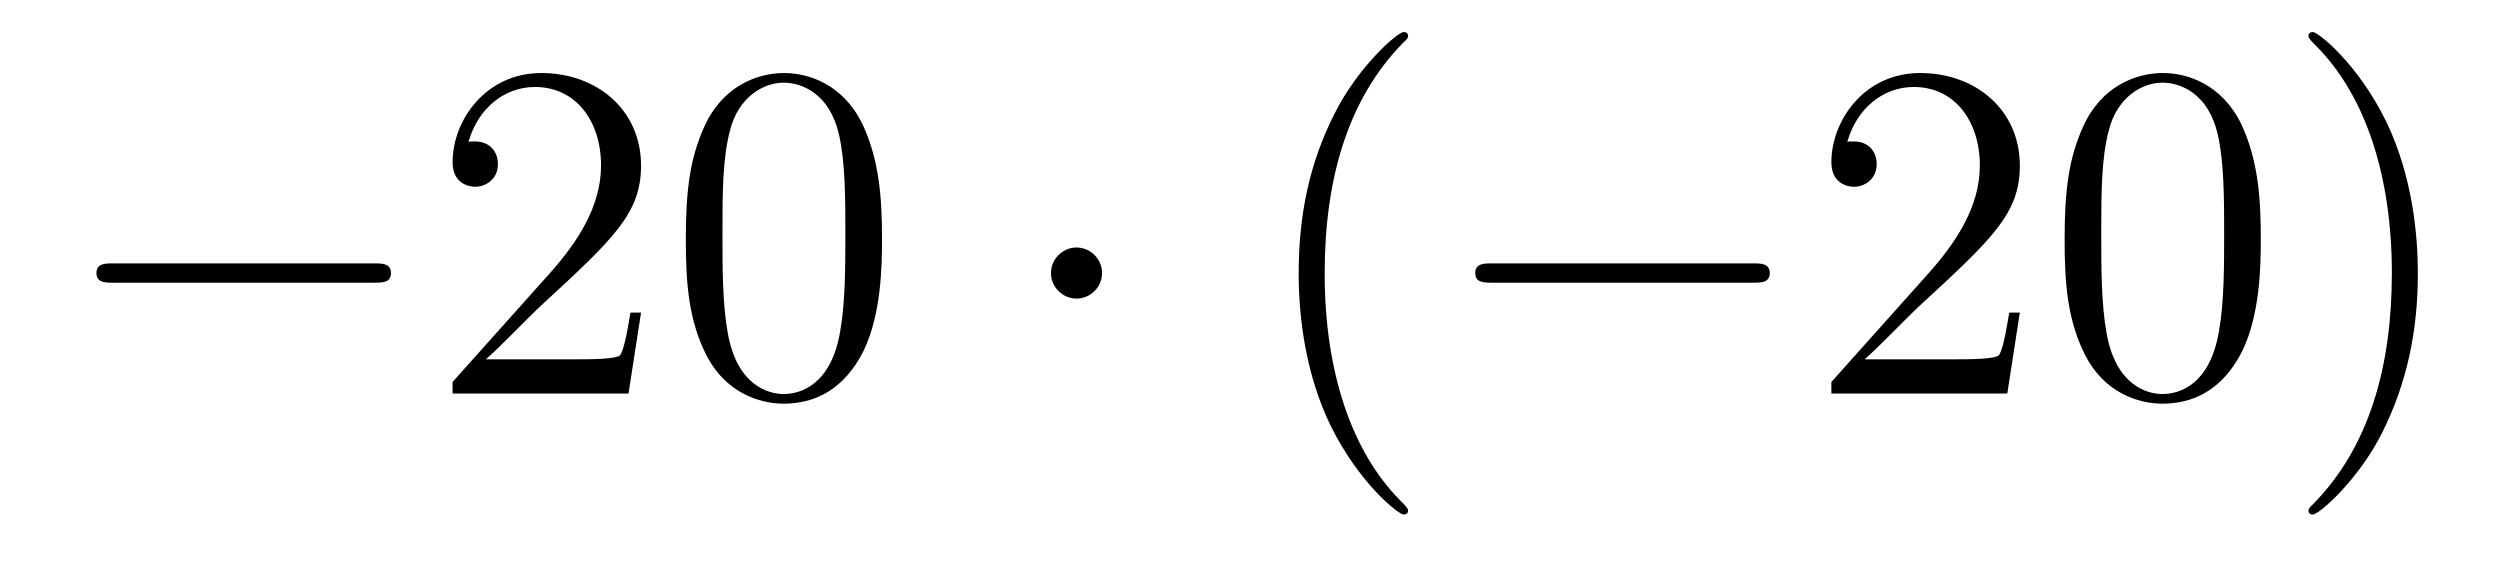
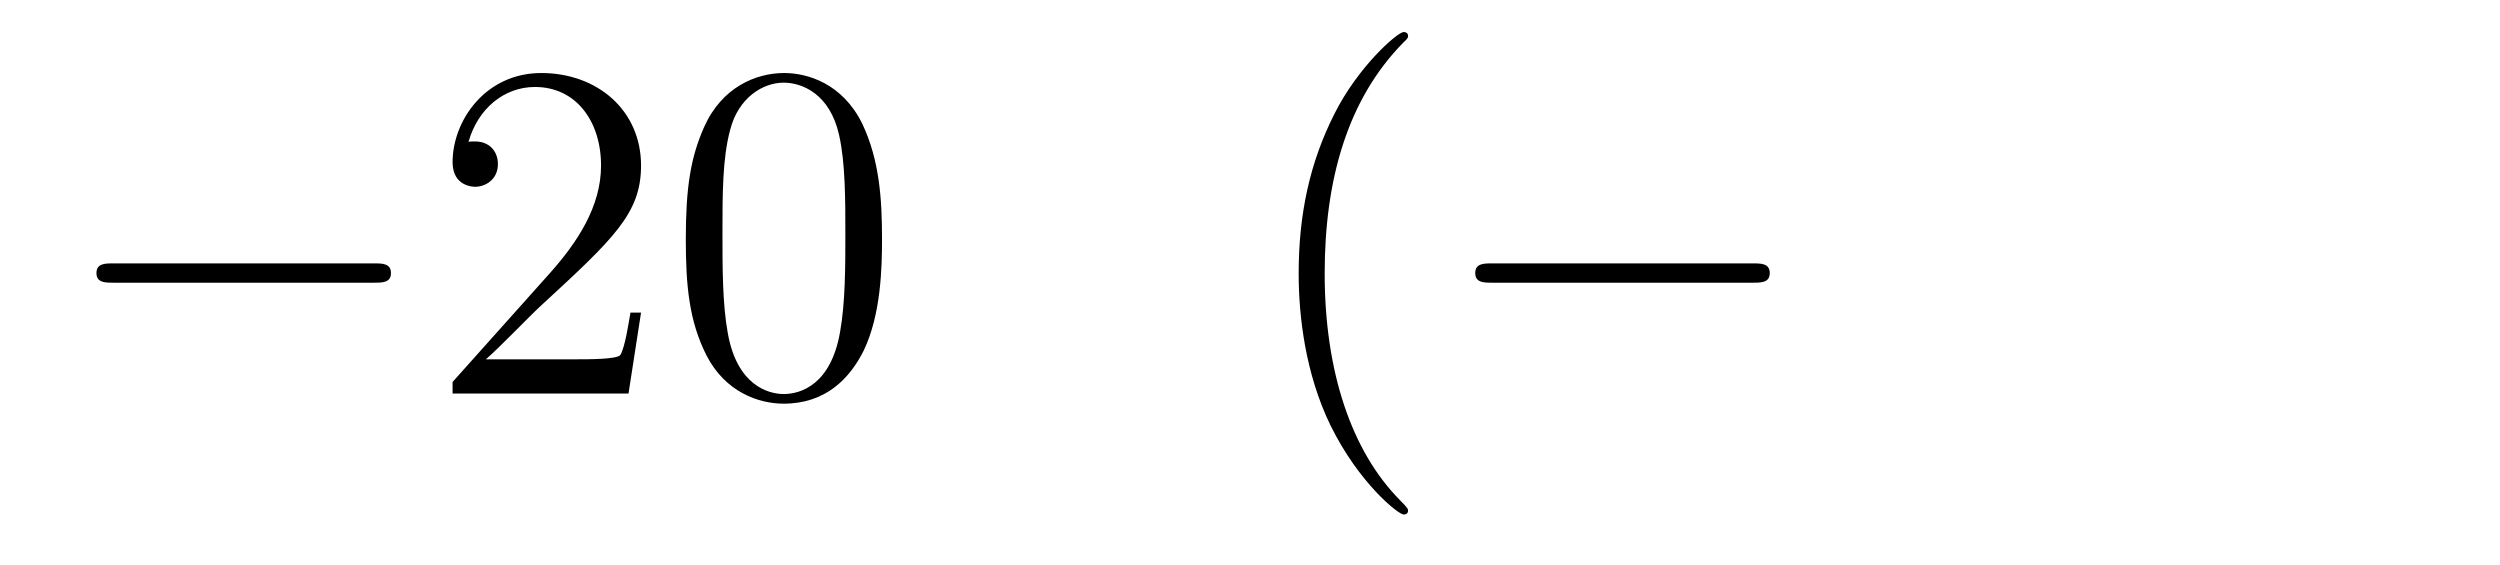
<svg xmlns="http://www.w3.org/2000/svg" height="14pt" version="1.1" viewBox="0 -14 62 14" width="62pt">
  <g id="page1">
    <g transform="matrix(1 0 0 1 -127 650)">
      <path d="M136.278 -656.989C136.481 -656.989 136.696 -656.989 136.696 -657.228C136.696 -657.468 136.481 -657.468 136.278 -657.468H129.811C129.608 -657.468 129.392 -657.468 129.392 -657.228C129.392 -656.989 129.608 -656.989 129.811 -656.989H136.278Z" fill-rule="evenodd" />
      <path d="M142.898 -656.248H142.635C142.599 -656.045 142.504 -655.387 142.384 -655.196C142.3 -655.089 141.619 -655.089 141.261 -655.089H139.049C139.372 -655.364 140.101 -656.129 140.412 -656.416C142.229 -658.089 142.898 -658.711 142.898 -659.894C142.898 -661.269 141.81 -662.189 140.424 -662.189C139.037 -662.189 138.224 -661.006 138.224 -659.978C138.224 -659.368 138.75 -659.368 138.786 -659.368C139.037 -659.368 139.348 -659.547 139.348 -659.93C139.348 -660.265 139.12 -660.492 138.786 -660.492C138.678 -660.492 138.654 -660.492 138.619 -660.48C138.846 -661.293 139.491 -661.843 140.268 -661.843C141.284 -661.843 141.906 -660.994 141.906 -659.894C141.906 -658.878 141.32 -657.993 140.639 -657.228L138.224 -654.527V-654.24H142.587L142.898 -656.248ZM148.874 -658.065C148.874 -659.058 148.814 -660.026 148.383 -660.934C147.894 -661.927 147.033 -662.189 146.447 -662.189C145.754 -662.189 144.905 -661.843 144.463 -660.851C144.128 -660.097 144.008 -659.356 144.008 -658.065C144.008 -656.906 144.092 -656.033 144.522 -655.184C144.989 -654.276 145.814 -653.989 146.435 -653.989C147.475 -653.989 148.073 -654.611 148.419 -655.304C148.85 -656.2 148.874 -657.372 148.874 -658.065ZM146.435 -654.228C146.053 -654.228 145.275 -654.443 145.048 -655.746C144.917 -656.463 144.917 -657.372 144.917 -658.209C144.917 -659.189 144.917 -660.073 145.108 -660.779C145.311 -661.58 145.921 -661.95 146.435 -661.95C146.889 -661.95 147.583 -661.675 147.81 -660.648C147.965 -659.966 147.965 -659.022 147.965 -658.209C147.965 -657.408 147.965 -656.499 147.834 -655.77C147.607 -654.455 146.853 -654.228 146.435 -654.228Z" fill-rule="evenodd" />
-       <path d="M154.331 -657.228C154.331 -657.575 154.044 -657.862 153.698 -657.862C153.351 -657.862 153.064 -657.575 153.064 -657.228C153.064 -656.882 153.351 -656.595 153.698 -656.595C154.044 -656.595 154.331 -656.882 154.331 -657.228Z" fill-rule="evenodd" />
      <path d="M161.92 -651.335C161.92 -651.371 161.92 -651.395 161.717 -651.598C160.522 -652.806 159.852 -654.778 159.852 -657.217C159.852 -659.536 160.414 -661.532 161.801 -662.943C161.92 -663.05 161.92 -663.074 161.92 -663.11C161.92 -663.182 161.861 -663.206 161.813 -663.206C161.658 -663.206 160.677 -662.345 160.092 -661.173C159.482 -659.966 159.207 -658.687 159.207 -657.217C159.207 -656.152 159.374 -654.73 159.996 -653.451C160.701 -652.017 161.681 -651.239 161.813 -651.239C161.861 -651.239 161.92 -651.263 161.92 -651.335Z" fill-rule="evenodd" />
      <path d="M170.472 -656.989C170.675 -656.989 170.89 -656.989 170.89 -657.228C170.89 -657.468 170.675 -657.468 170.472 -657.468H164.005C163.802 -657.468 163.586 -657.468 163.586 -657.228C163.586 -656.989 163.802 -656.989 164.005 -656.989H170.472Z" fill-rule="evenodd" />
-       <path d="M177.092 -656.248H176.829C176.793 -656.045 176.698 -655.387 176.578 -655.196C176.495 -655.089 175.813 -655.089 175.455 -655.089H173.243C173.566 -655.364 174.295 -656.129 174.606 -656.416C176.423 -658.089 177.092 -658.711 177.092 -659.894C177.092 -661.269 176.004 -662.189 174.618 -662.189S172.418 -661.006 172.418 -659.978C172.418 -659.368 172.944 -659.368 172.98 -659.368C173.231 -659.368 173.542 -659.547 173.542 -659.93C173.542 -660.265 173.315 -660.492 172.98 -660.492C172.872 -660.492 172.849 -660.492 172.813 -660.48C173.04 -661.293 173.685 -661.843 174.462 -661.843C175.478 -661.843 176.1 -660.994 176.1 -659.894C176.1 -658.878 175.514 -657.993 174.833 -657.228L172.418 -654.527V-654.24H176.781L177.092 -656.248ZM183.068 -658.065C183.068 -659.058 183.008 -660.026 182.578 -660.934C182.088 -661.927 181.227 -662.189 180.641 -662.189C179.948 -662.189 179.099 -661.843 178.657 -660.851C178.322 -660.097 178.202 -659.356 178.202 -658.065C178.202 -656.906 178.286 -656.033 178.716 -655.184C179.183 -654.276 180.008 -653.989 180.629 -653.989C181.669 -653.989 182.267 -654.611 182.613 -655.304C183.044 -656.2 183.068 -657.372 183.068 -658.065ZM180.629 -654.228C180.247 -654.228 179.469 -654.443 179.242 -655.746C179.111 -656.463 179.111 -657.372 179.111 -658.209C179.111 -659.189 179.111 -660.073 179.302 -660.779C179.505 -661.58 180.115 -661.95 180.629 -661.95C181.083 -661.95 181.777 -661.675 182.004 -660.648C182.159 -659.966 182.159 -659.022 182.159 -658.209C182.159 -657.408 182.159 -656.499 182.028 -655.77C181.801 -654.455 181.048 -654.228 180.629 -654.228ZM186.963 -657.217C186.963 -658.125 186.844 -659.607 186.174 -660.994C185.469 -662.428 184.489 -663.206 184.357 -663.206C184.309 -663.206 184.25 -663.182 184.25 -663.11C184.25 -663.074 184.25 -663.05 184.453 -662.847C185.648 -661.64 186.318 -659.667 186.318 -657.228C186.318 -654.909 185.756 -652.913 184.369 -651.502C184.25 -651.395 184.25 -651.371 184.25 -651.335C184.25 -651.263 184.309 -651.239 184.357 -651.239C184.512 -651.239 185.493 -652.1 186.079 -653.272C186.688 -654.491 186.963 -655.782 186.963 -657.217Z" fill-rule="evenodd" />
    </g>
  </g>
</svg>